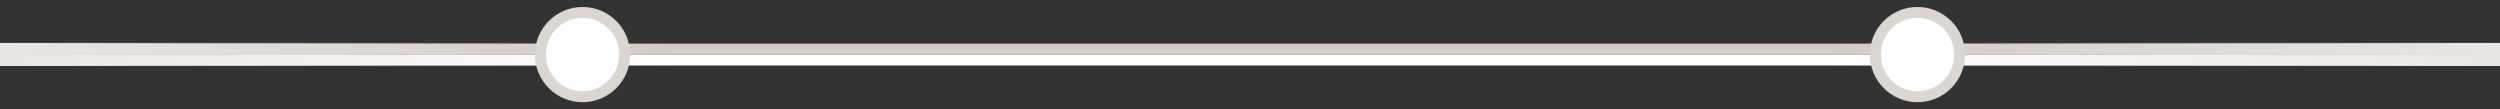
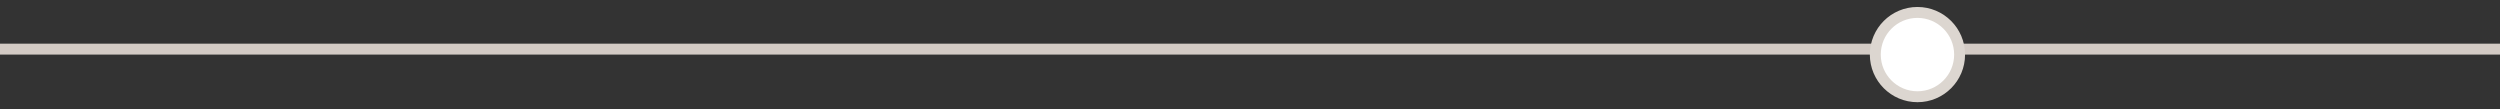
<svg xmlns="http://www.w3.org/2000/svg" width="229" height="10" fill="none">
  <rect width="100%" height="100%" fill="#333333" stroke="none" />
  <path stroke="#D3CBC5" d="M0 4.5h229" />
-   <path stroke="#fff" d="M0 5.5h229" />
-   <path fill="url(#a)" d="M167.016 3.93H229v2.117h-61.984z" />
-   <path fill="url(#b)" d="M0 0h61.984v2.117H0z" transform="matrix(-1 0 0 1 61.984 3.93)" />
-   <circle cx="53.361" cy="5" r="3.861" fill="#fff" stroke="#DCD6D0" />
  <circle cx="175.639" cy="5" r="3.861" fill="#fff" stroke="#DCD6D0" />
  <defs>
    <linearGradient id="a" x1="167.016" x2="229" y1="4.989" y2="4.989" gradientUnits="userSpaceOnUse">
      <stop stop-color="#E9E5E2" stop-opacity="0" />
      <stop offset="1" stop-color="#E9E5E2" />
    </linearGradient>
    <linearGradient id="b" x1="0" x2="61.984" y1="1.058" y2="1.058" gradientUnits="userSpaceOnUse">
      <stop stop-color="#E9E5E2" stop-opacity="0" />
      <stop offset="1" stop-color="#E9E5E2" />
    </linearGradient>
  </defs>
</svg>